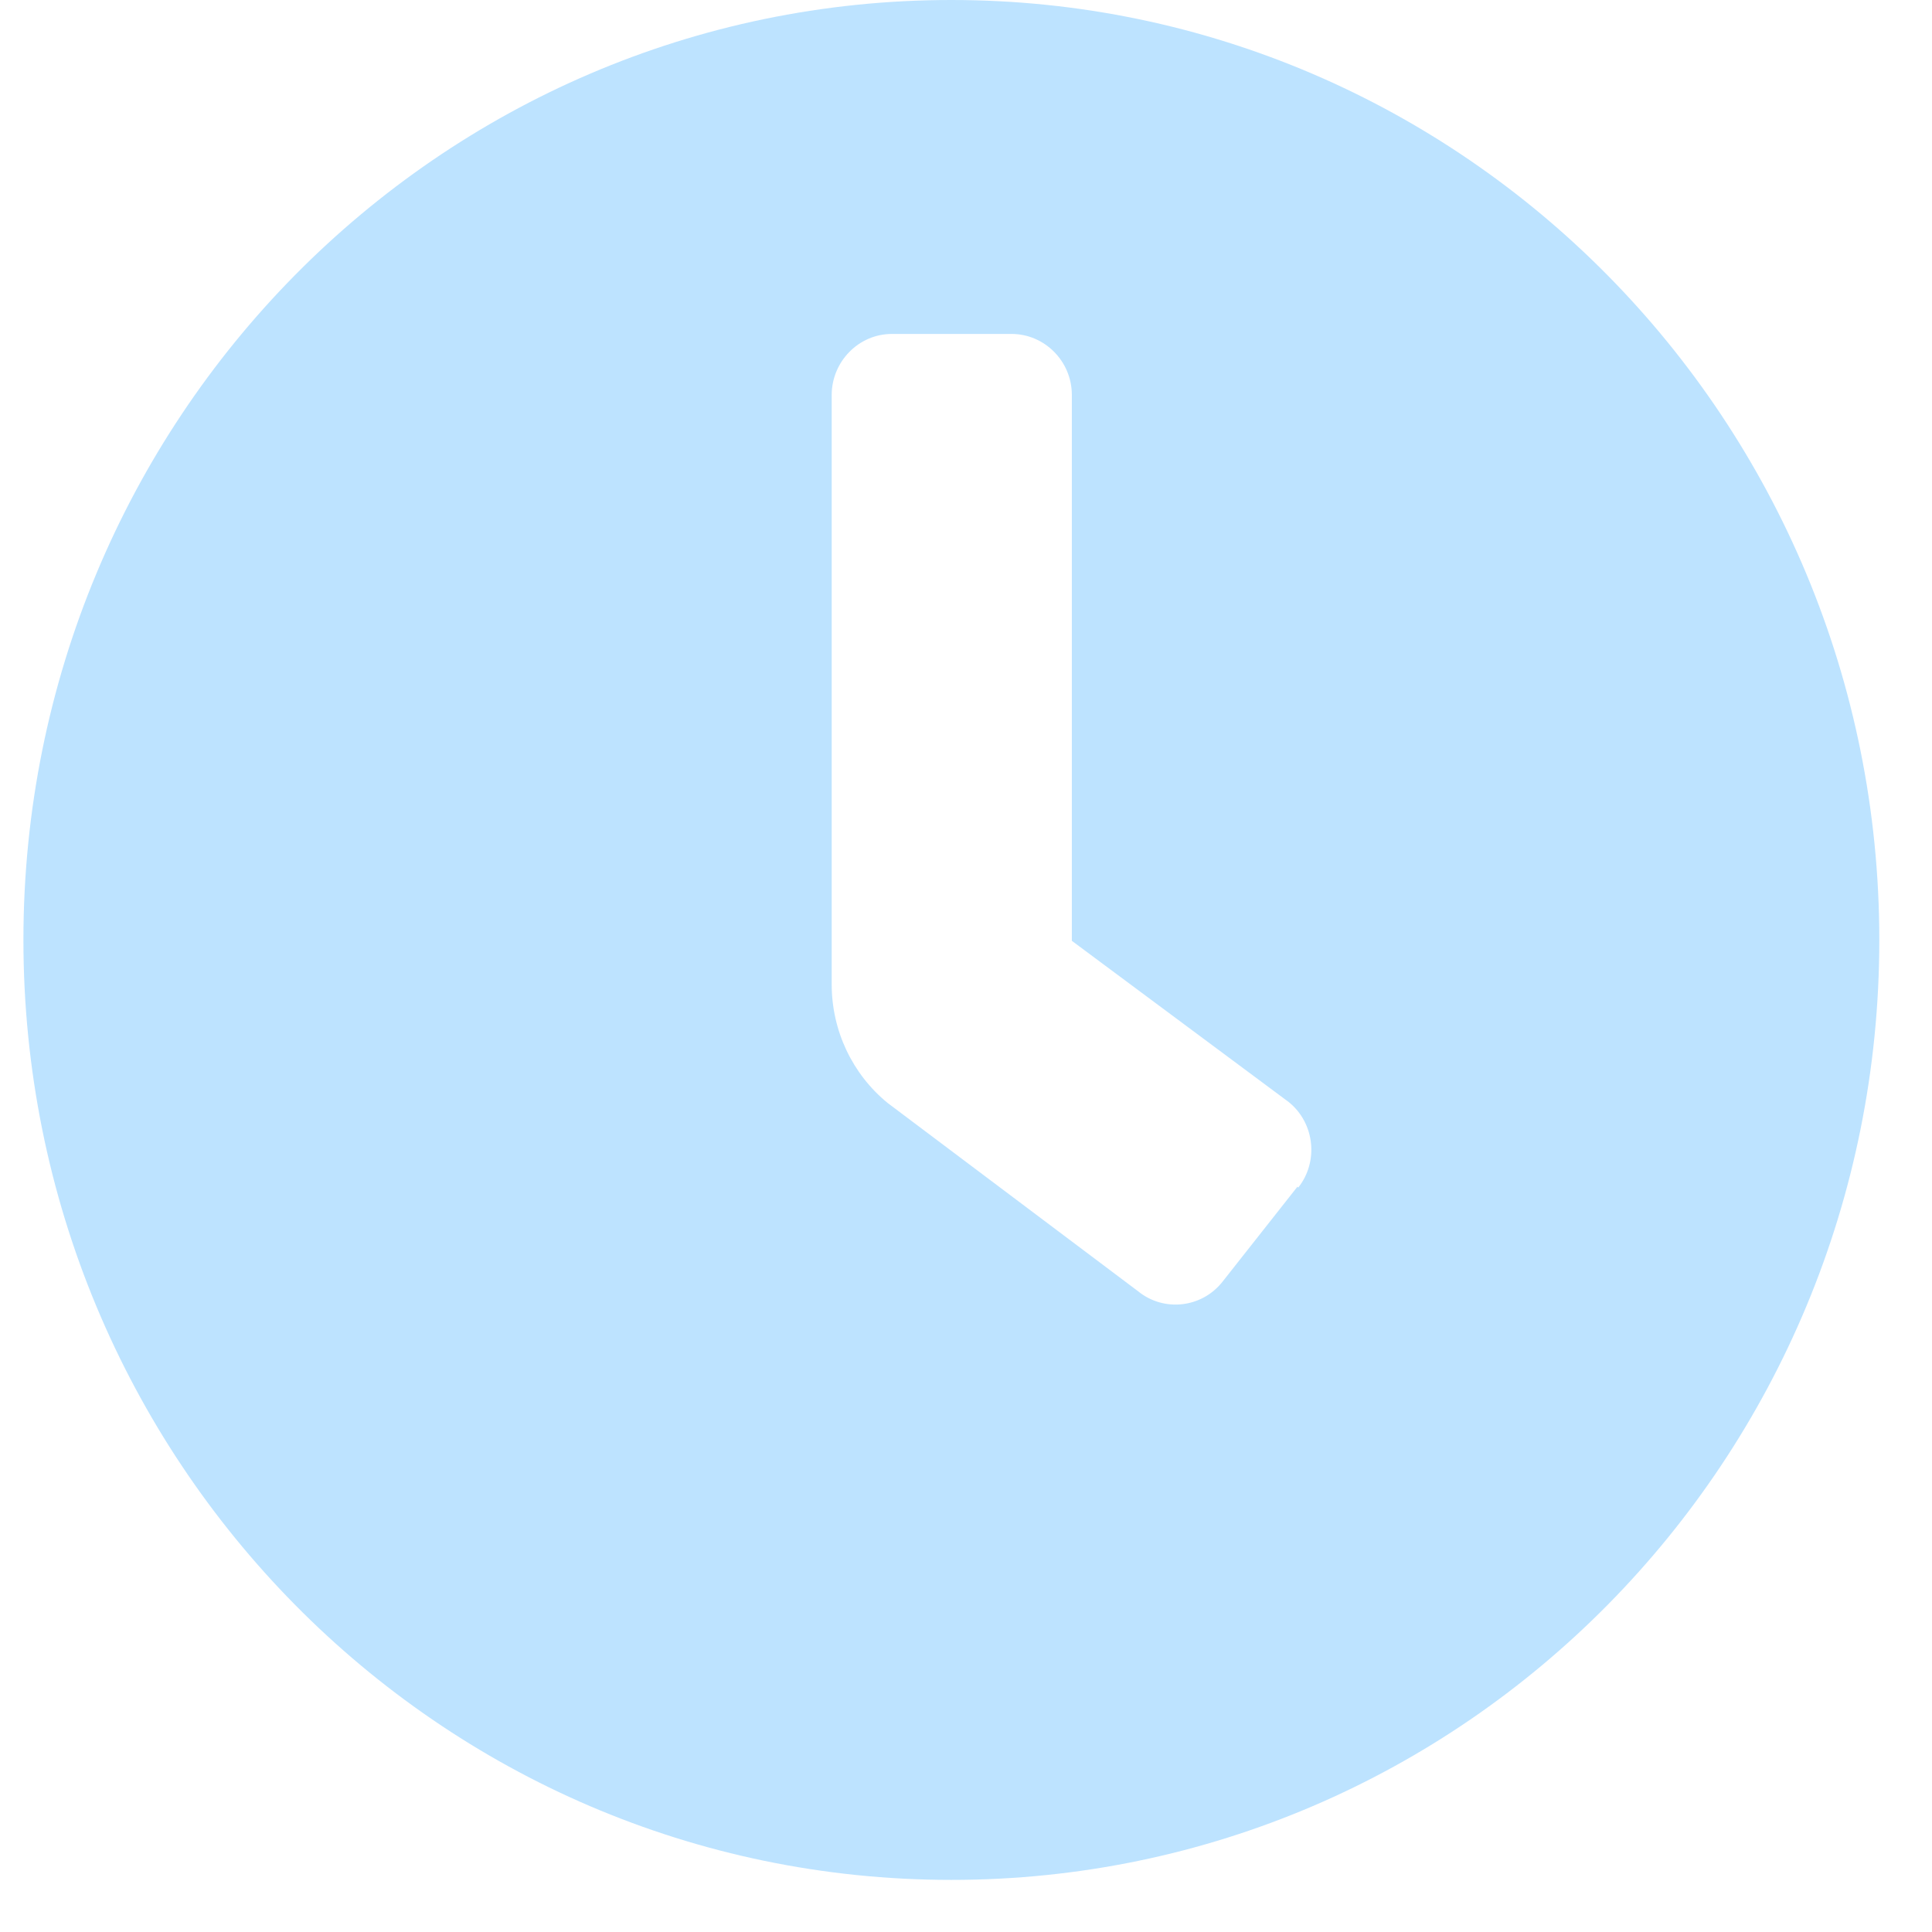
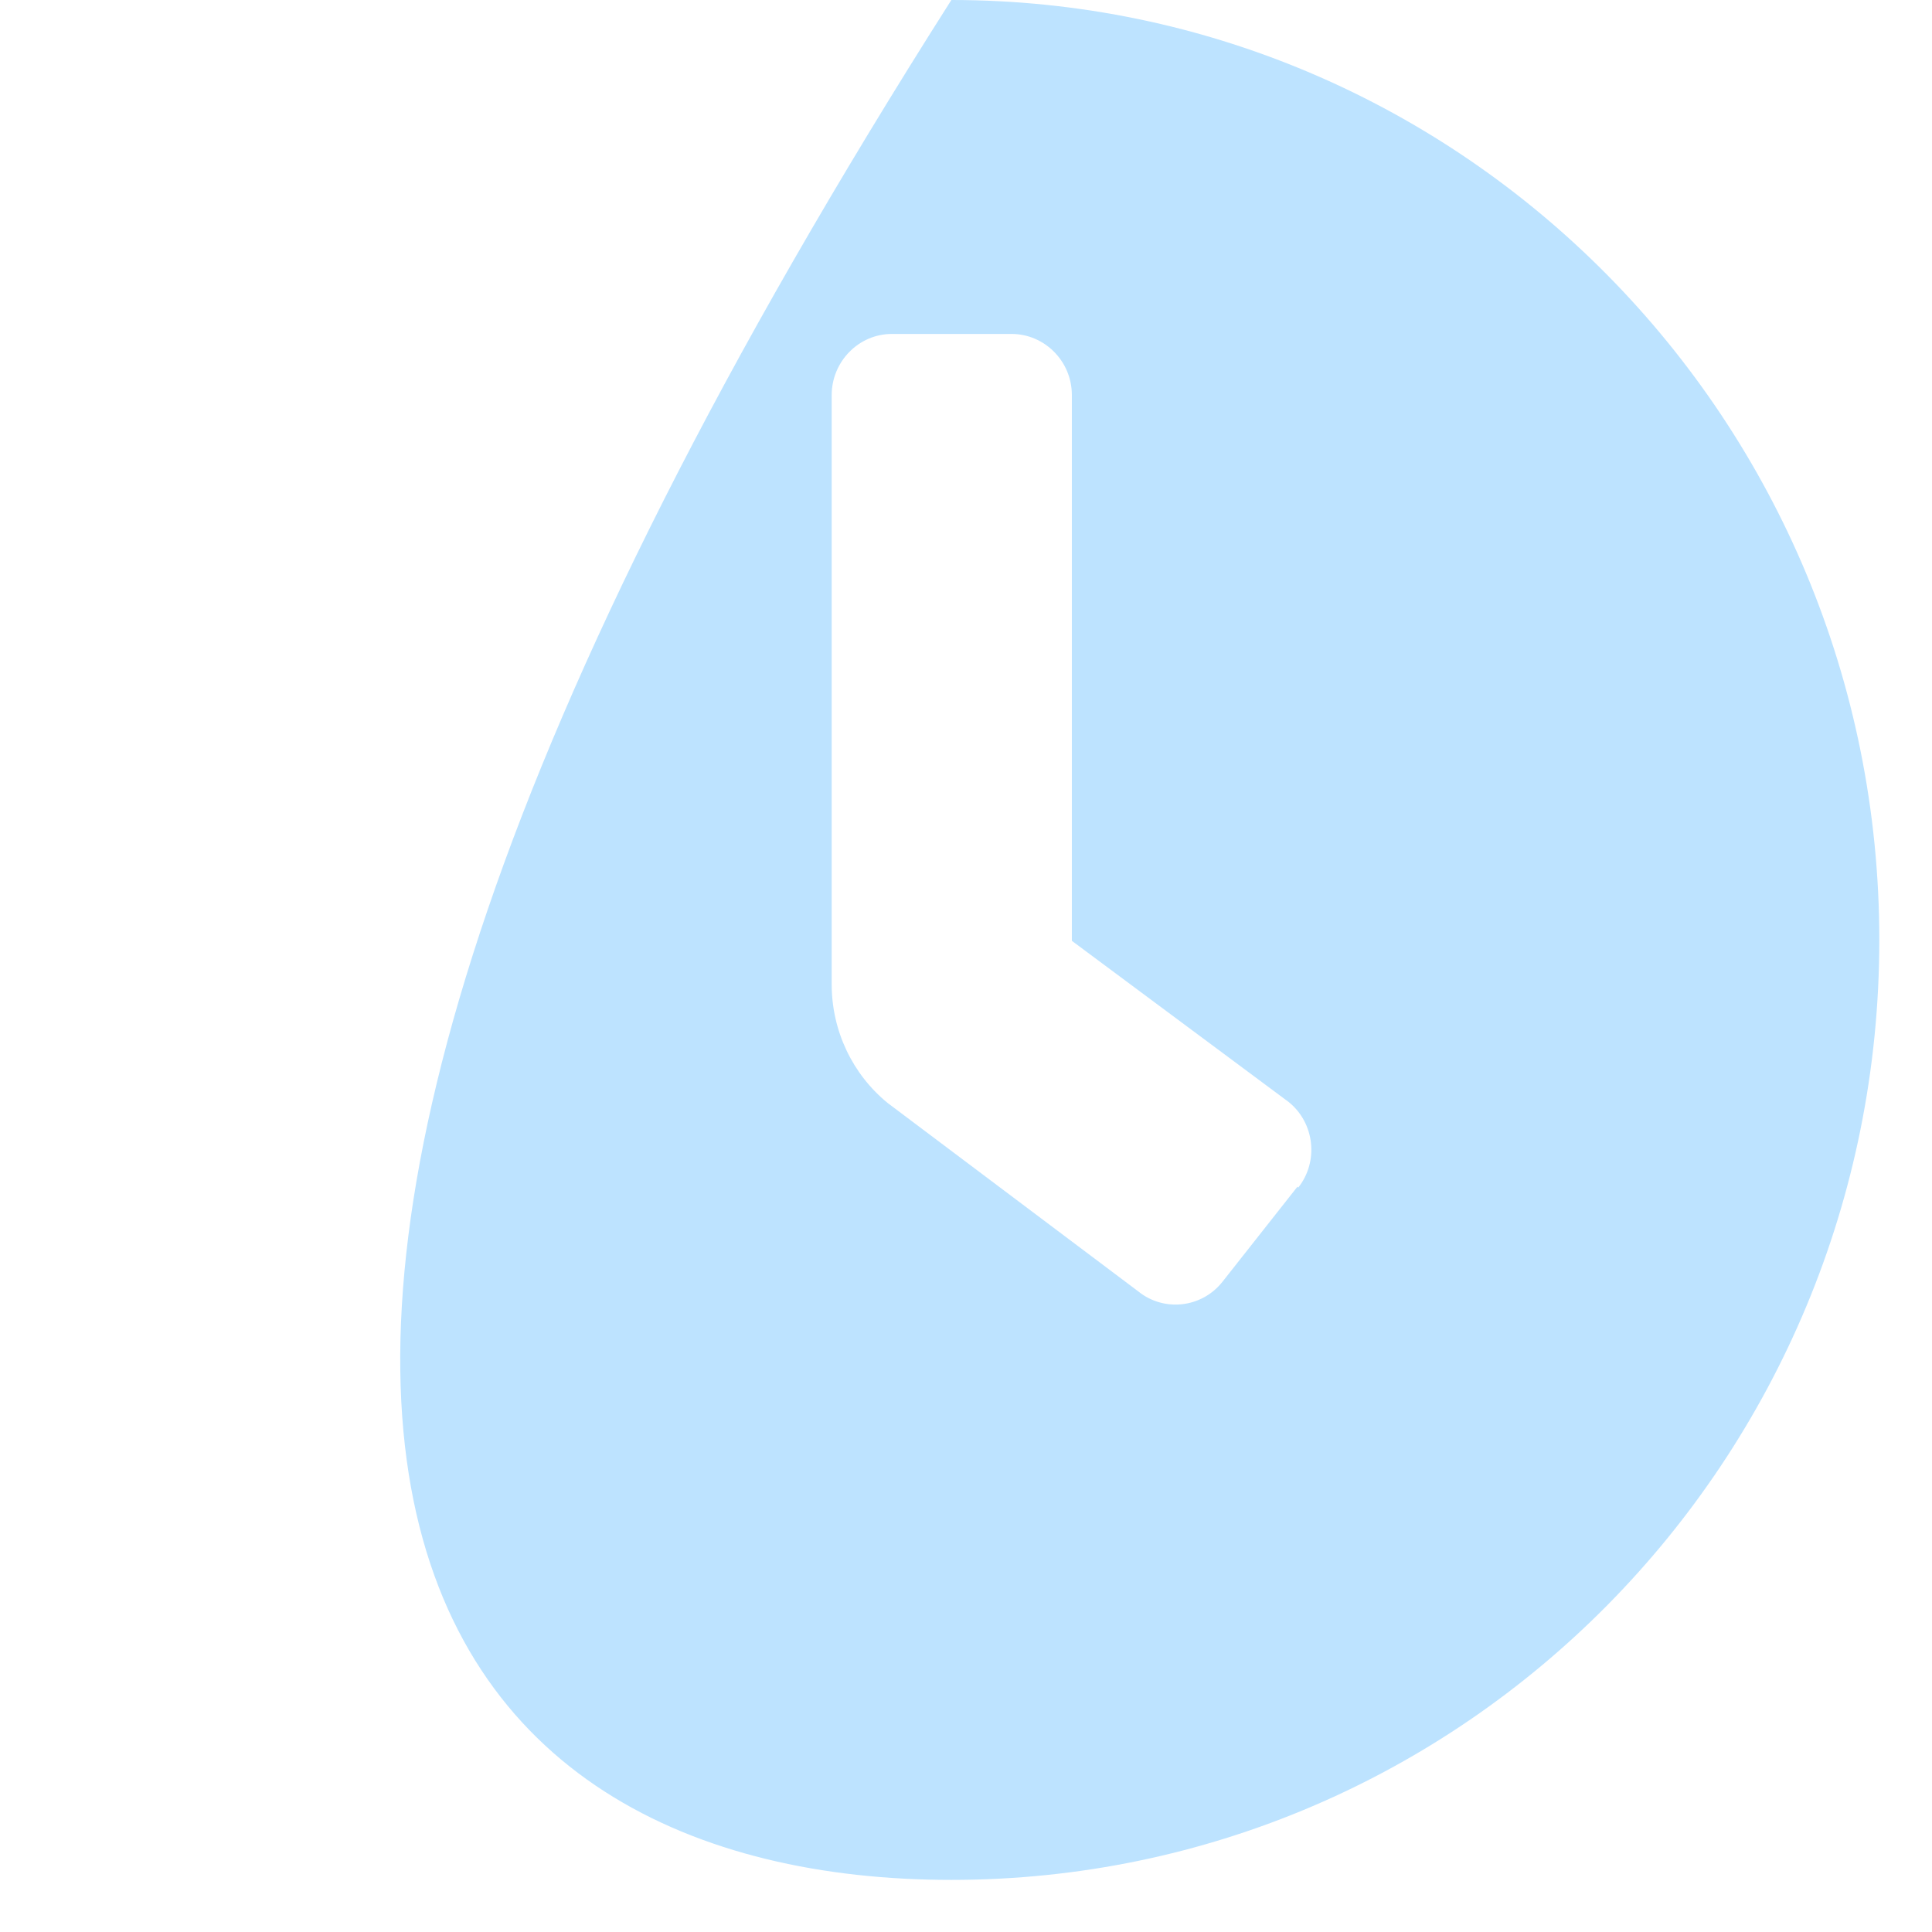
<svg xmlns="http://www.w3.org/2000/svg" width="33" height="33" viewBox="0 0 33 33" fill="none">
-   <path d="M16.25 0C7.487 0 0.4 7.179 0.4 16.055C0.4 24.931 7.487 32.11 16.25 32.11C25.013 32.11 32.1 24.931 32.1 16.055C32.1 7.179 24.998 0 16.25 0ZM22.161 20.27L20.881 21.893C20.529 22.34 19.882 22.414 19.441 22.057L15.162 18.84C14.559 18.348 14.206 17.604 14.206 16.814V6.747C14.206 6.181 14.662 5.704 15.235 5.704H17.279C17.838 5.704 18.308 6.166 18.308 6.747V16.07L22.014 18.825C22.455 19.183 22.528 19.838 22.175 20.285L22.161 20.27Z" fill="#BDE3FF" />
+   <path d="M16.25 0C0.4 24.931 7.487 32.11 16.25 32.11C25.013 32.11 32.1 24.931 32.1 16.055C32.1 7.179 24.998 0 16.25 0ZM22.161 20.27L20.881 21.893C20.529 22.34 19.882 22.414 19.441 22.057L15.162 18.84C14.559 18.348 14.206 17.604 14.206 16.814V6.747C14.206 6.181 14.662 5.704 15.235 5.704H17.279C17.838 5.704 18.308 6.166 18.308 6.747V16.07L22.014 18.825C22.455 19.183 22.528 19.838 22.175 20.285L22.161 20.27Z" fill="#BDE3FF" />
</svg>